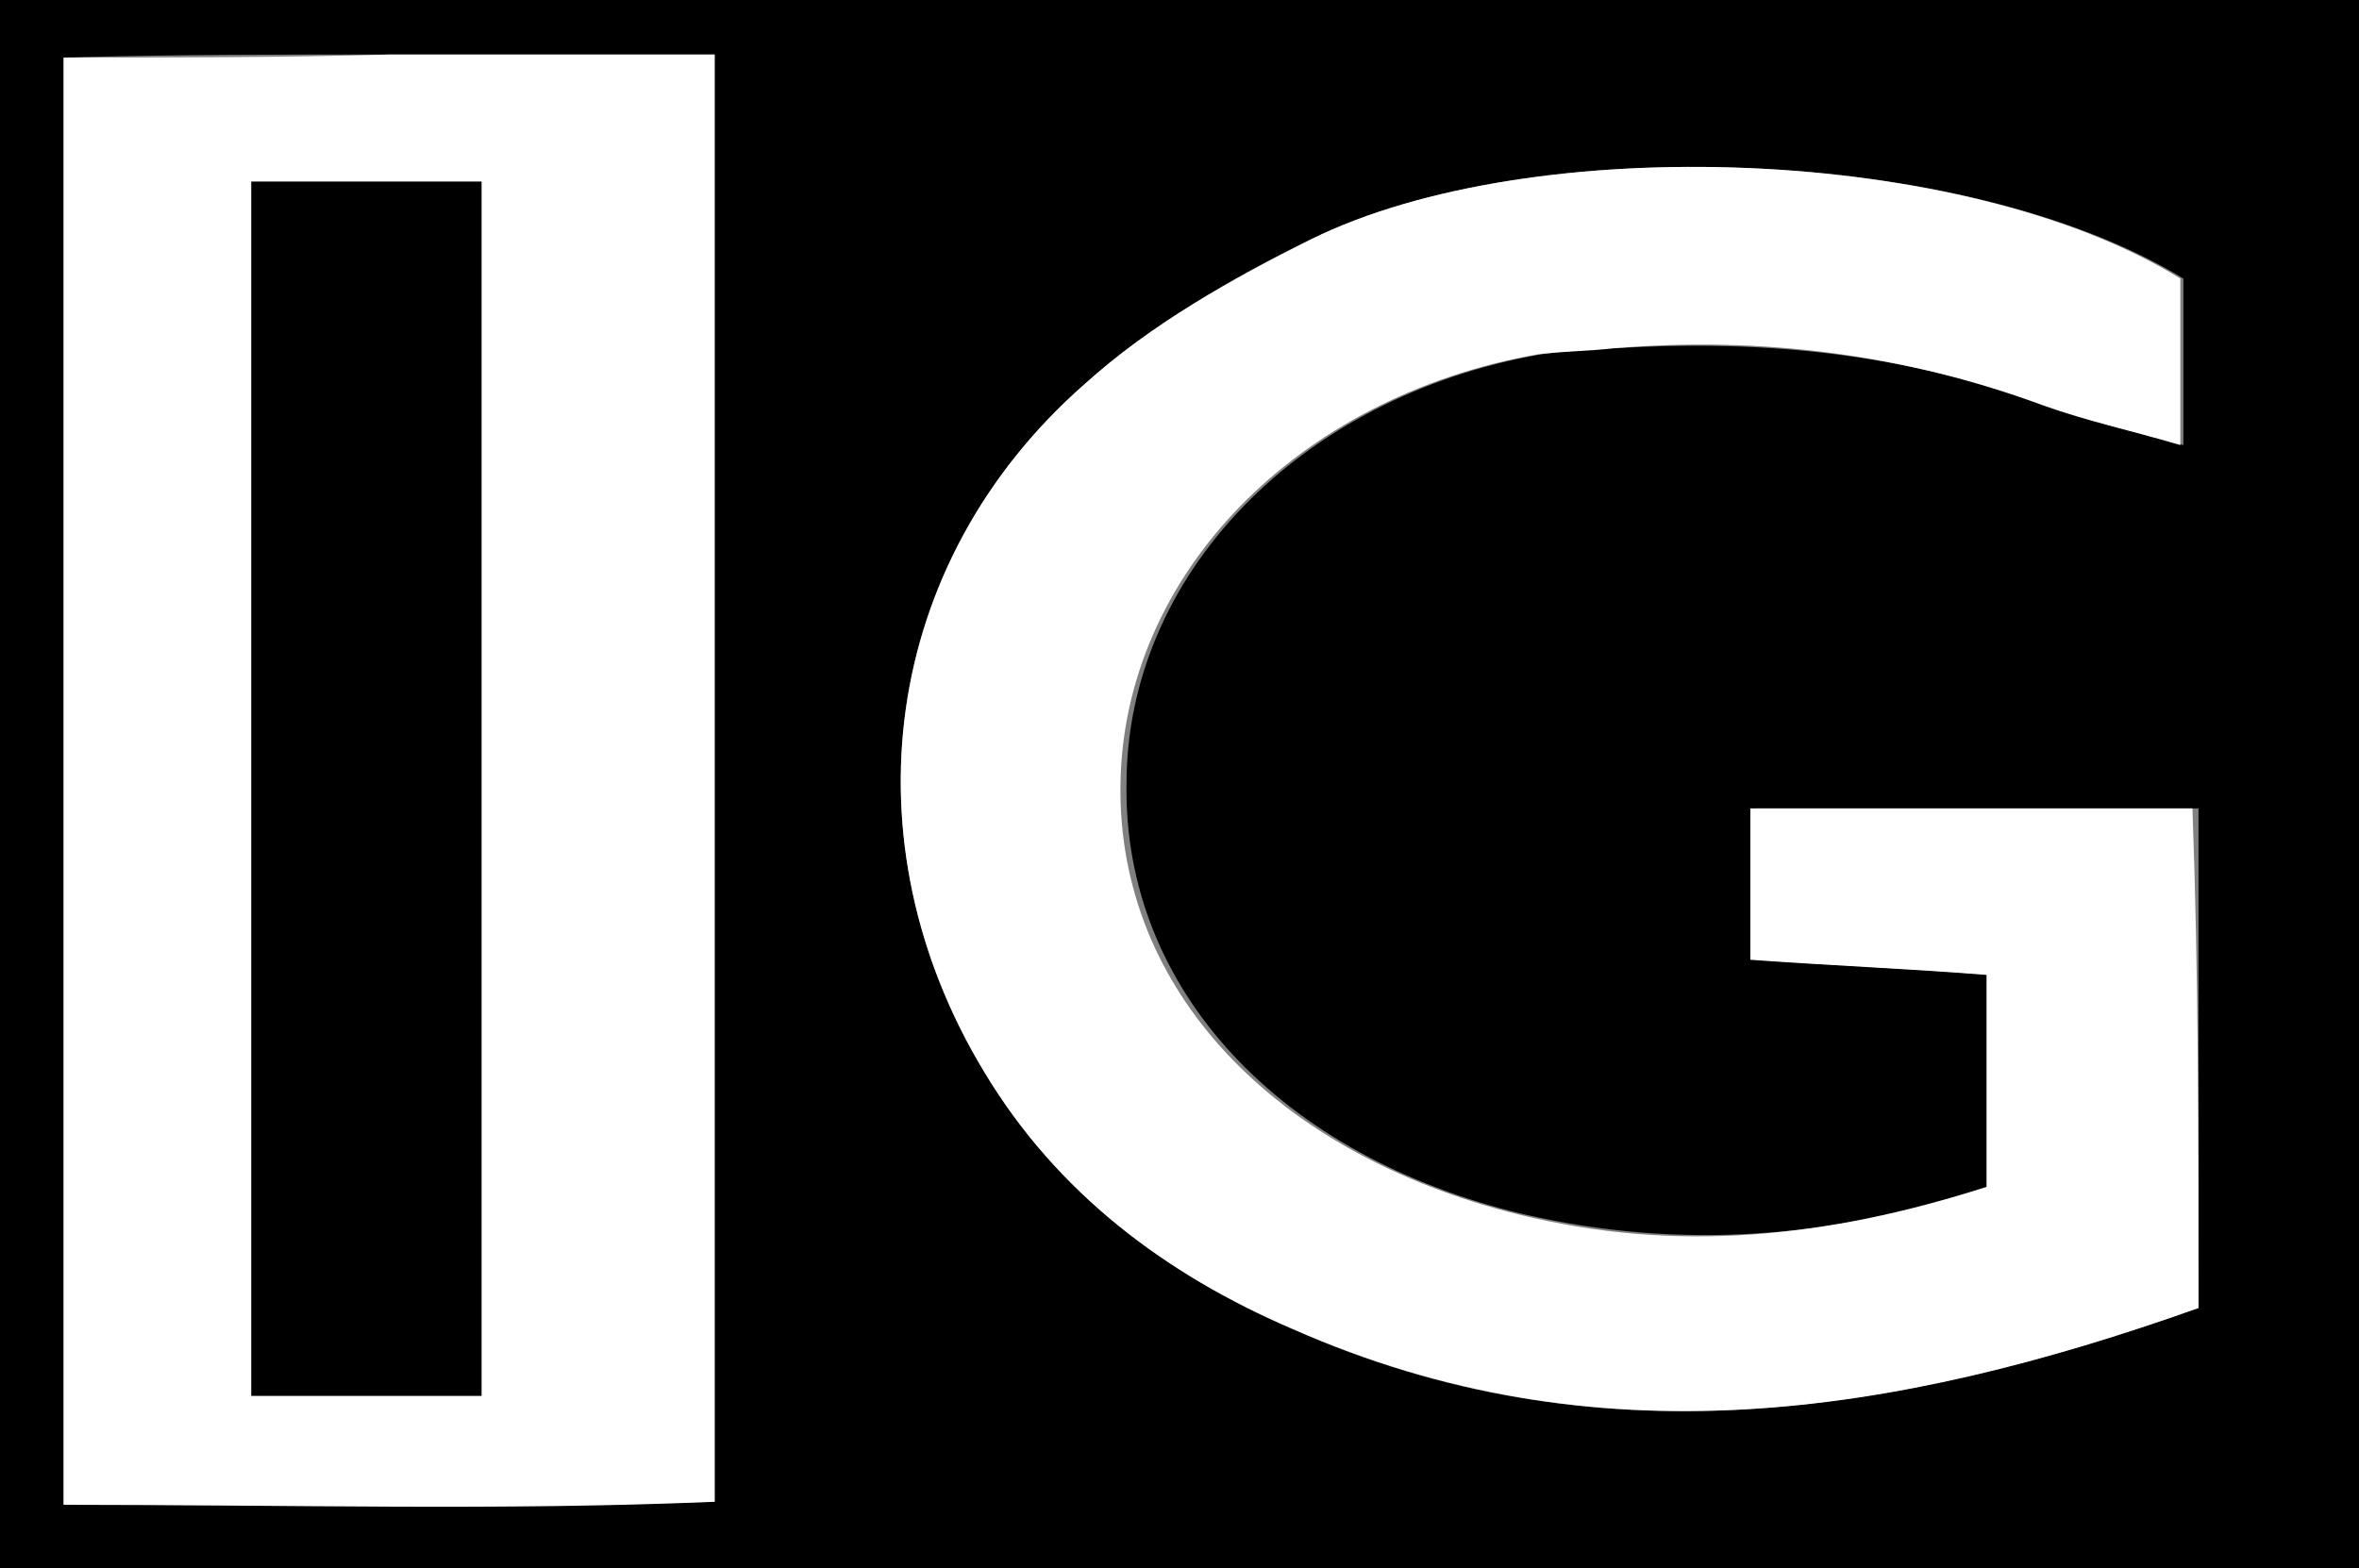
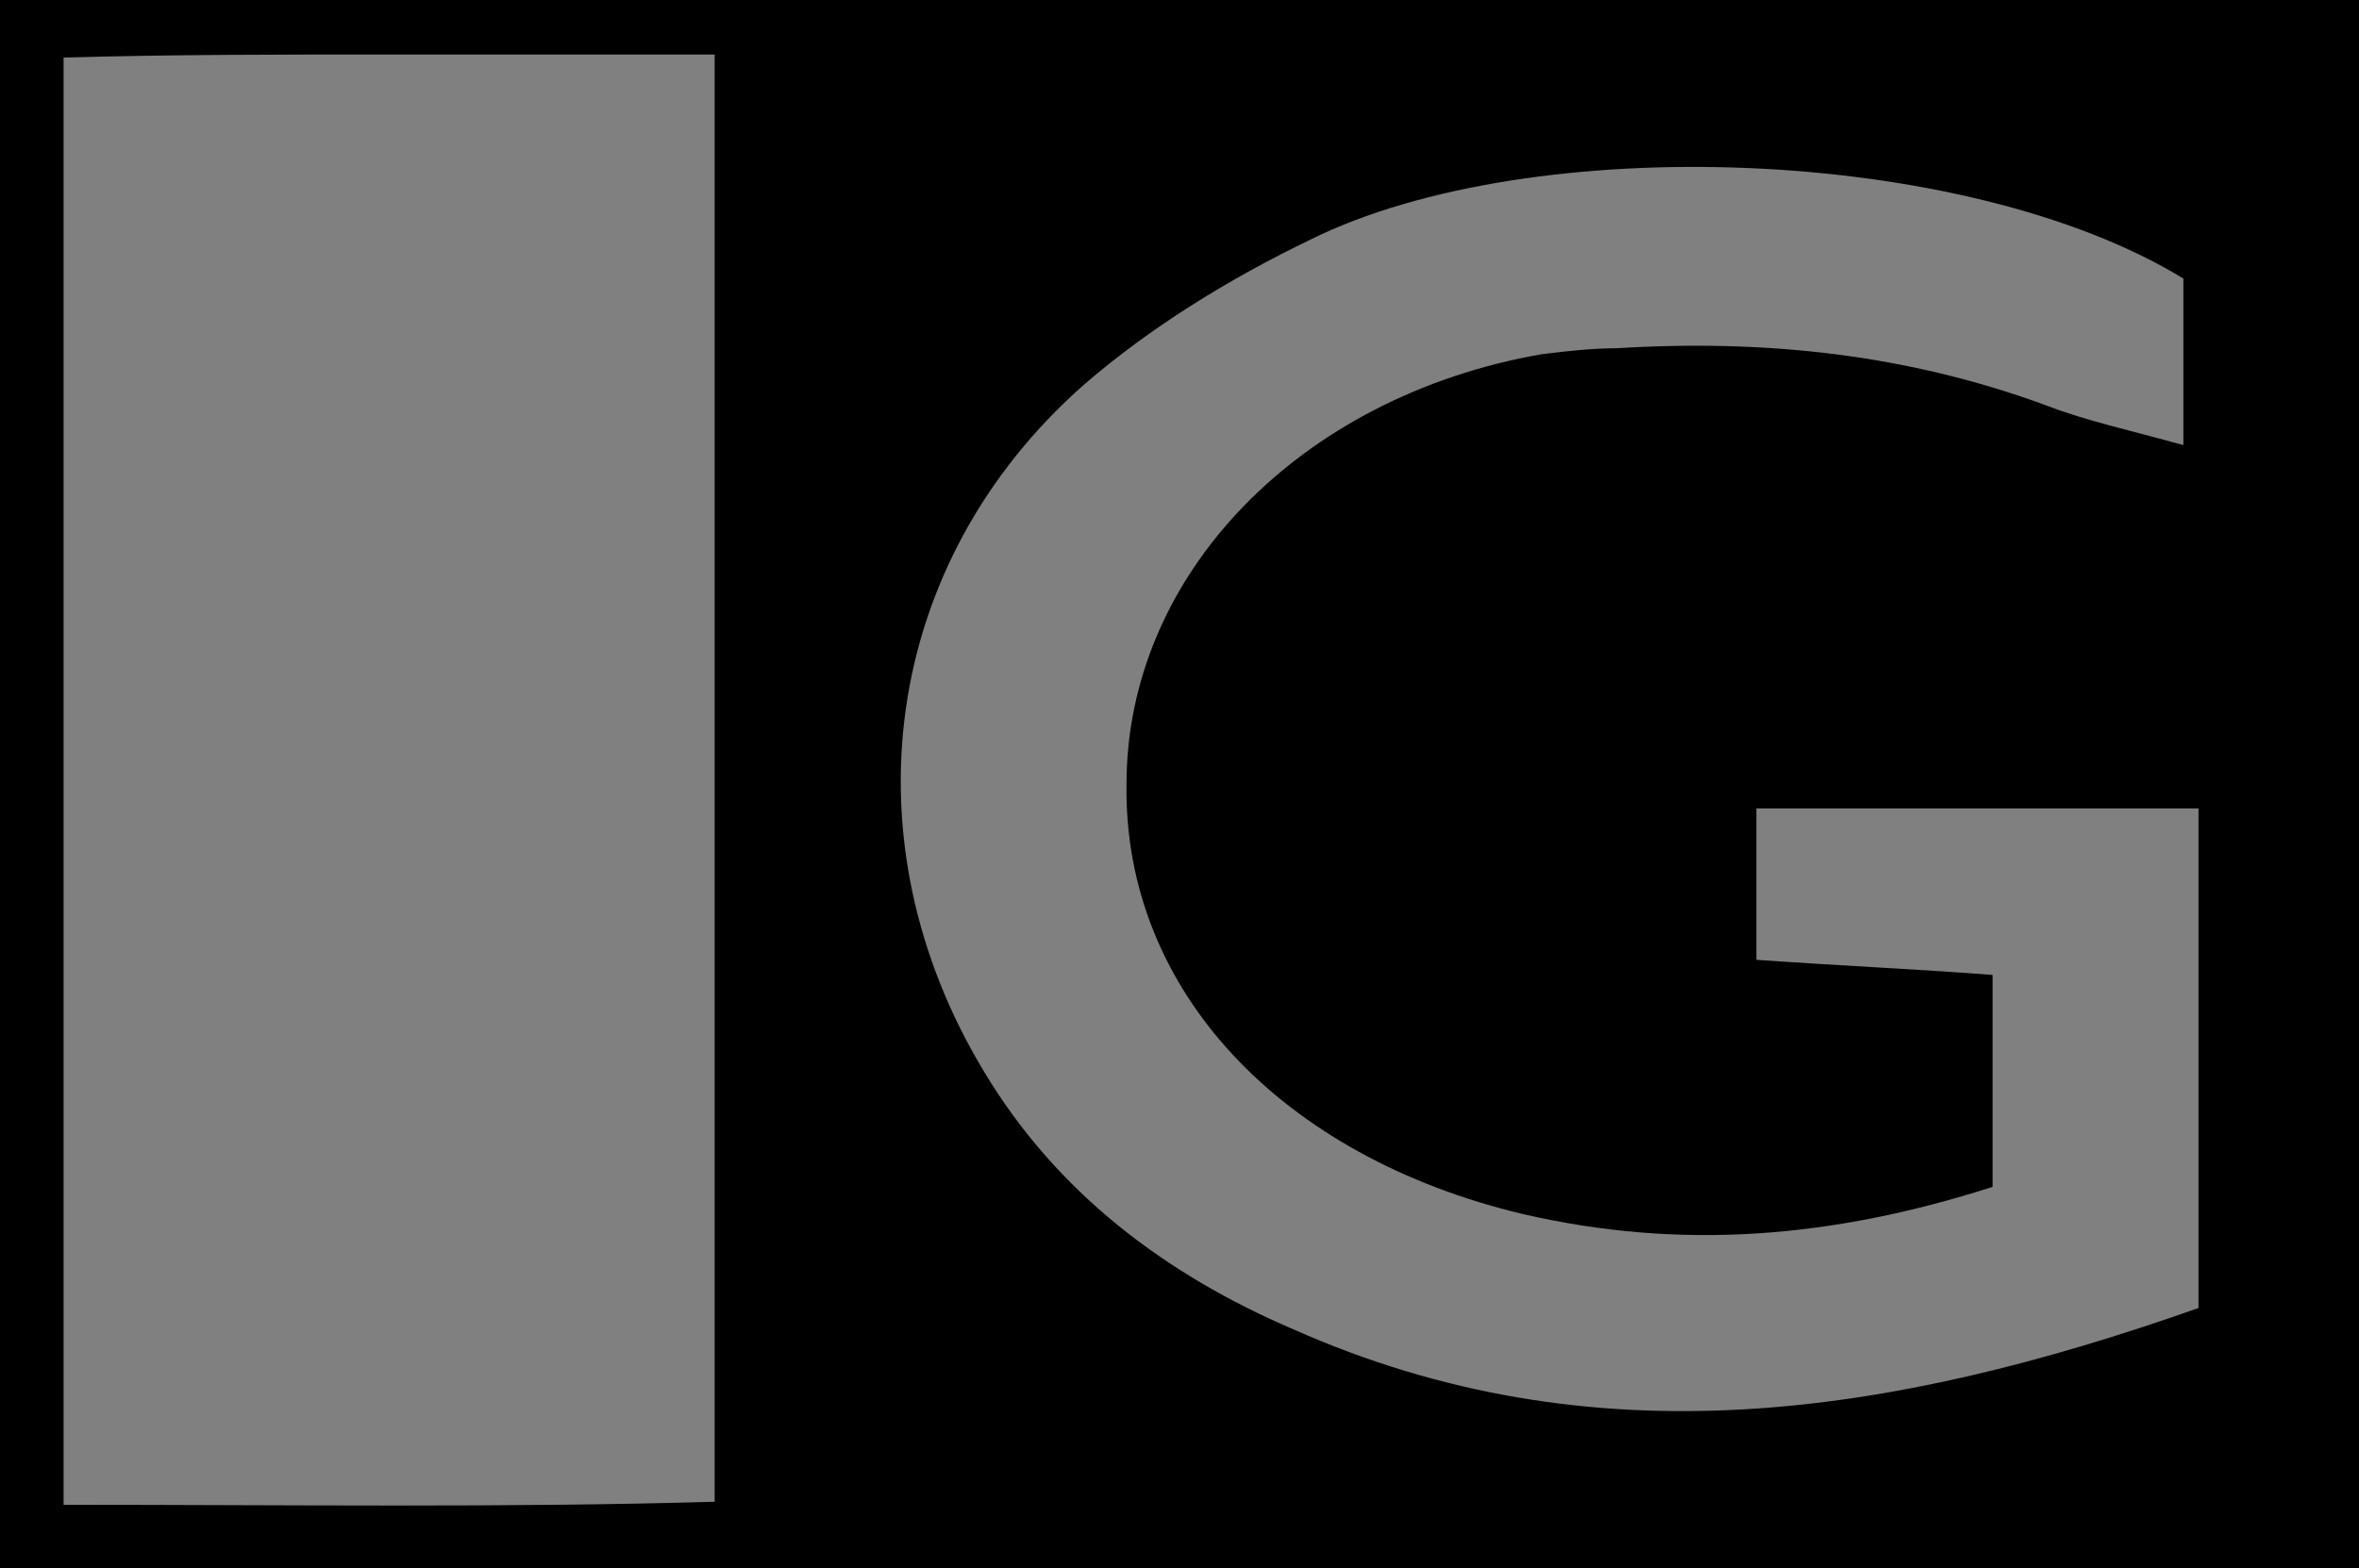
<svg xmlns="http://www.w3.org/2000/svg" width="300" height="199.487">
  <rect width="100%" height="100%" fill="#808080" stroke="none" />
  <path d="m 300,199.487 c -99.743,0 -199.872,0 -300,0 C 0,133.248 0,67.009 0,0 c 99.743,0 199.872,0 300,0 0,65.854 0,132.478 0,199.487 z m -20.411,-33.119 c 0,-21.951 0,-42.362 0,-63.543 -19.255,0 -37.356,0 -56.226,0 0,6.932 0,13.094 0,19.255 10.783,0.77 20.026,1.155 30.039,1.926 0,10.013 0,18.485 0,26.958 -20.411,6.547 -39.666,8.087 -59.692,3.466 -30.809,-7.317 -50.834,-28.498 -50.449,-54.685 0,-26.573 21.951,-49.294 52.76,-54.685 3.081,-0.385 6.547,-0.77 9.628,-0.77 18.87,-1.155 36.97,0.77 54.685,7.317 5.006,1.926 10.398,3.081 17.33,5.006 0,-8.472 0,-15.019 0,-21.181 -27.728,-16.945 -82.798,-18.87 -110.911,-5.006 -10.398,5.006 -20.411,11.168 -28.883,18.485 -25.802,22.721 -30.424,58.151 -12.709,87.42 9.243,15.404 23.107,25.802 39.281,32.734 38.126,16.945 75.867,11.168 115.148,-2.696 z M 8.087,191.399 c 28.883,0 56.226,0.385 82.798,-0.385 0,-62.773 0,-122.85 0,-184.082 -14.634,0 -27.728,0 -41.207,0 -13.864,0 -27.728,0 -41.592,0.385 0,62.388 0,122.08 0,184.082 z" />
-   <path fill="#fff" d="M279.589 166.367c-38.896 13.864-76.637 19.641-115.148 2.696-16.175-6.932-30.039-17.33-39.281-32.734-17.715-29.268-13.094-64.698 12.709-87.42 8.472-7.702 18.87-13.479 28.883-18.485 28.113-13.864 83.184-11.938 110.526 5.006 0 6.162 0 13.094 0 21.181-6.547-1.926-11.938-3.081-17.33-5.006-17.715-6.547-35.815-8.858-54.685-7.317-3.081.385-6.547.385-9.628.77-30.809 5.392-52.76 28.113-53.145 54.685-.385 26.187 19.641 46.983 50.449 54.685 20.026 5.006 39.281 3.081 59.692-3.466 0-8.472 0-17.33 0-26.958-9.628-.77-19.255-1.155-30.039-1.926 0-6.547 0-12.323 0-19.255 18.87 0 36.97 0 56.226 0 .77 21.181.77 41.207.77 63.543zM8.087 191.399c0-62.388 0-121.694 0-184.082 13.864 0 27.728 0 41.592-.385 13.479 0 26.573 0 41.207 0 0 61.617 0 121.309 0 184.082-26.958 1.155-53.915.385-82.798.385zM61.232 177.535c0-52.375 0-103.209 0-154.429-10.398 0-19.641 0-29.268 0 0 51.99 0 102.824 0 154.429 10.013 0 18.485 0 29.268 0z" />
-   <path d="m 61.232,177.535 c -10.398,0 -19.255,0 -29.268,0 0,-51.605 0,-102.439 0,-154.429 9.628,0 18.87,0 29.268,0 0,51.22 0,102.054 0,154.429 z" />
</svg>